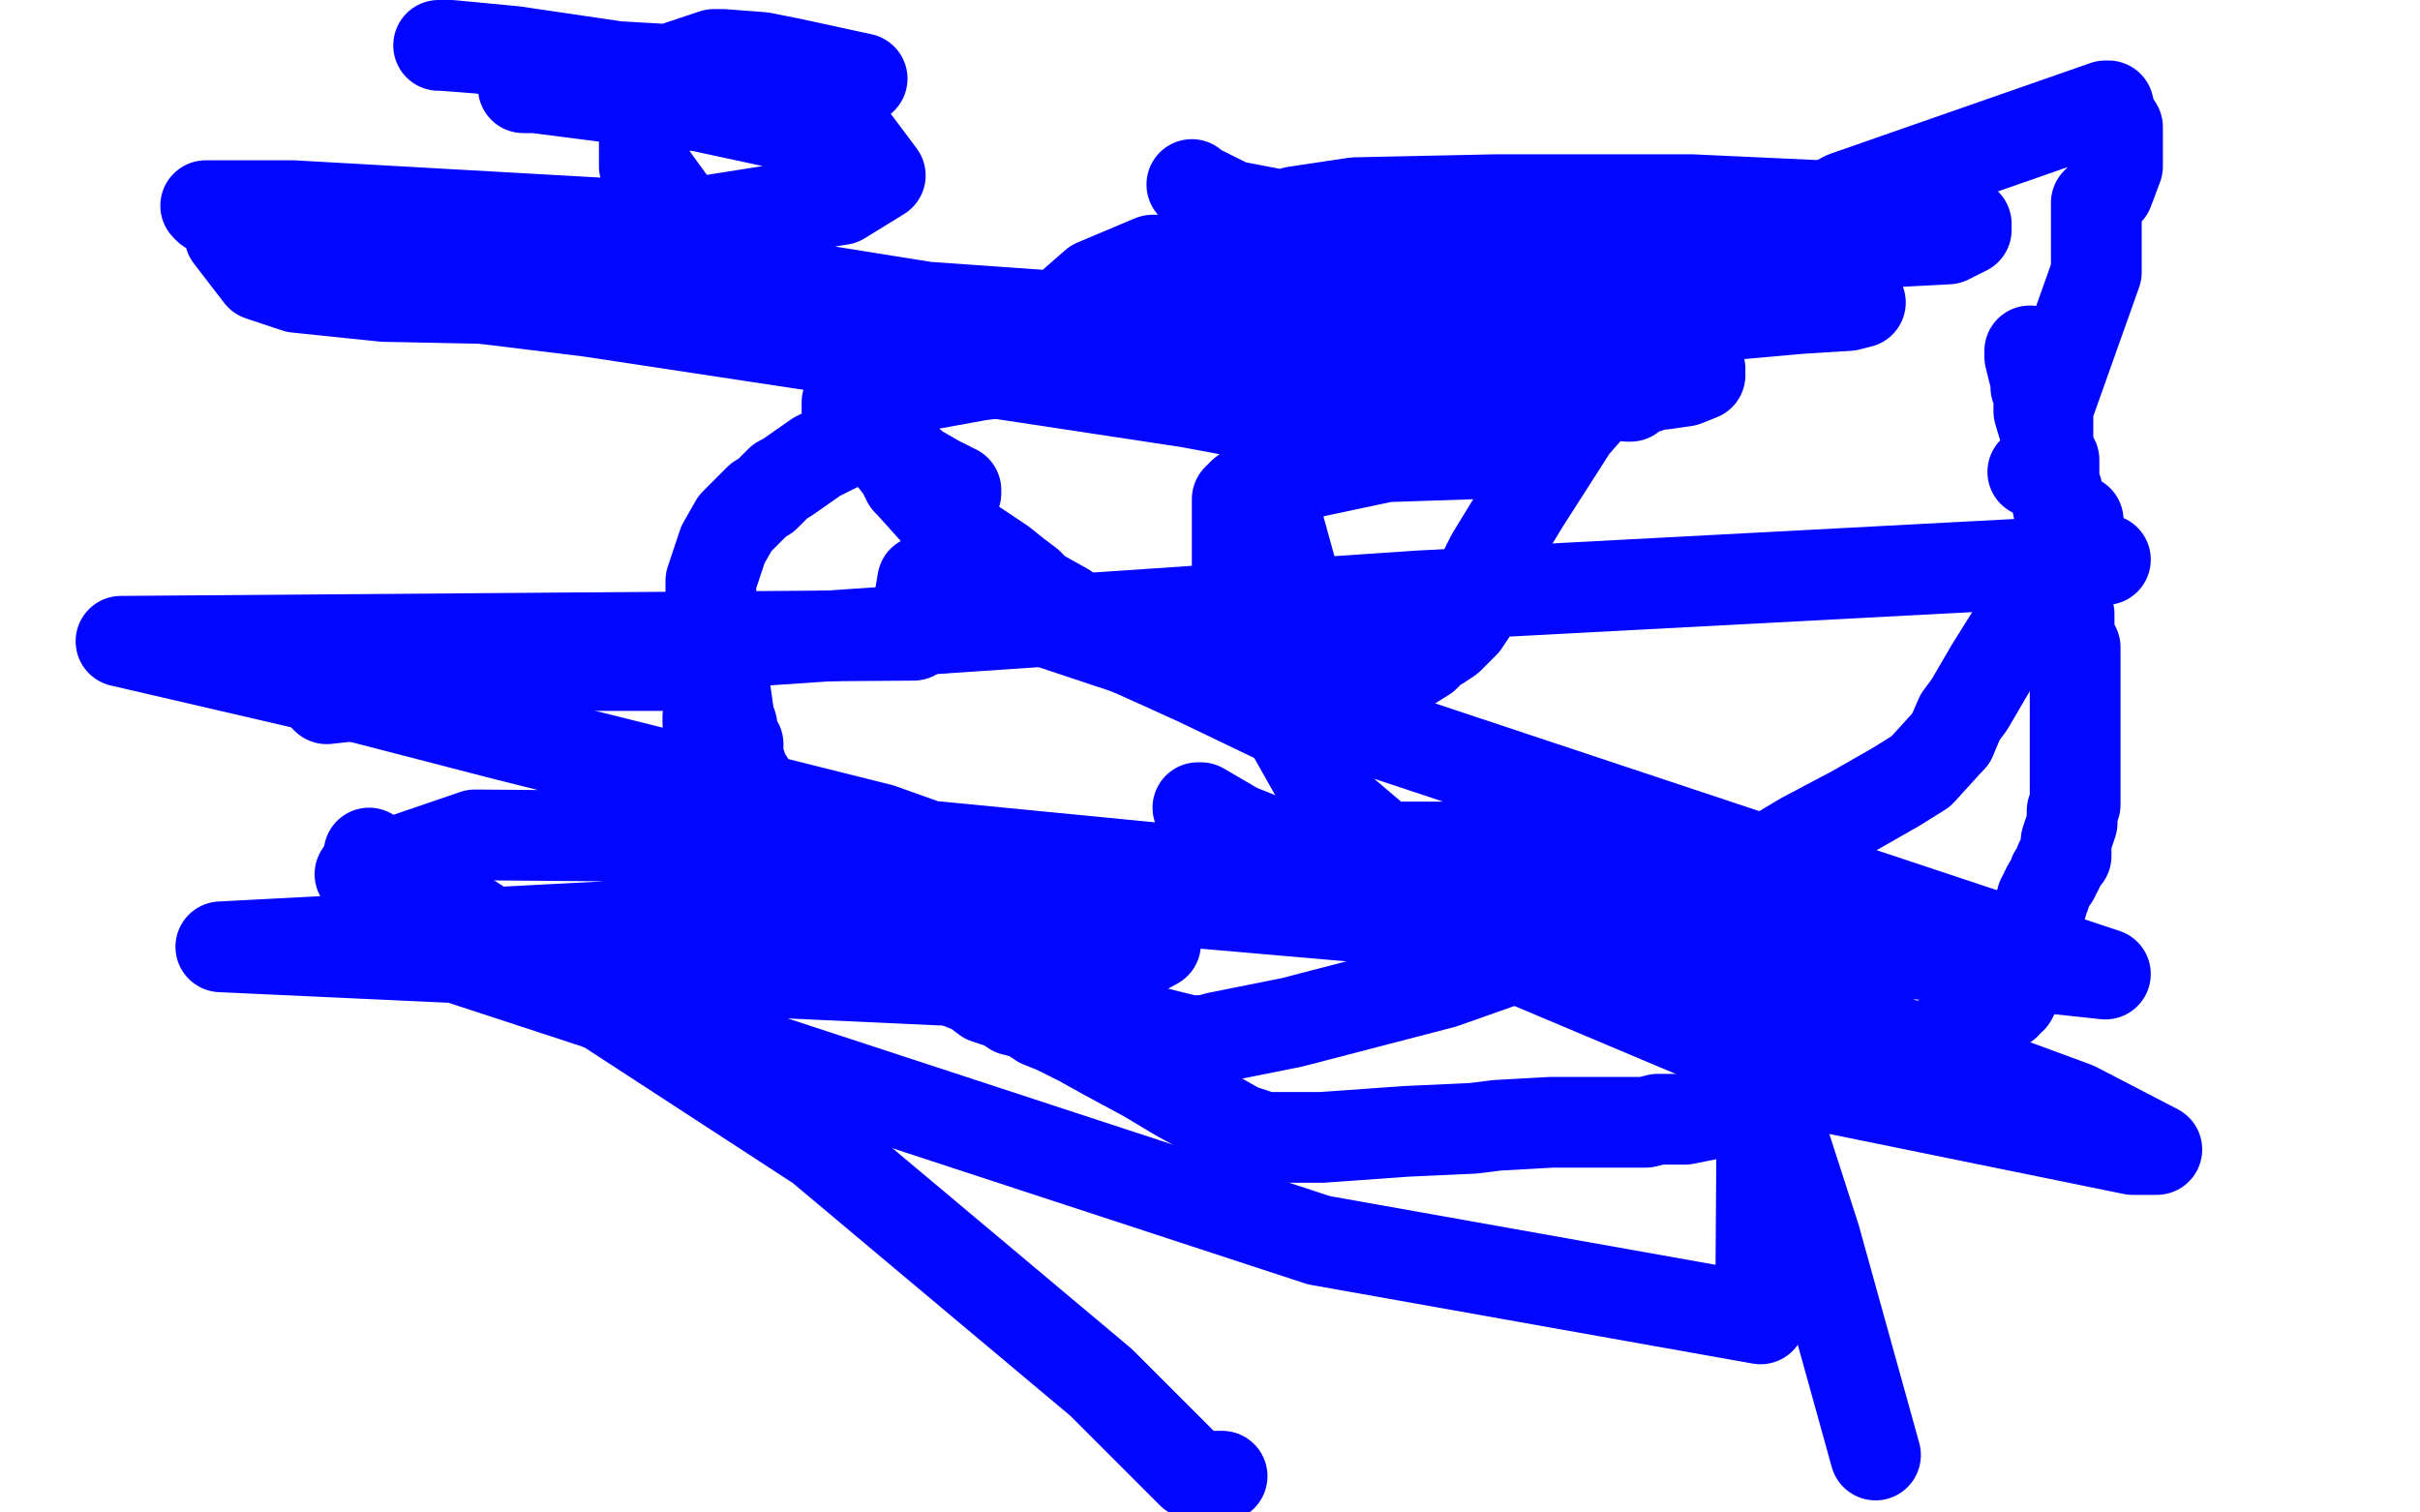
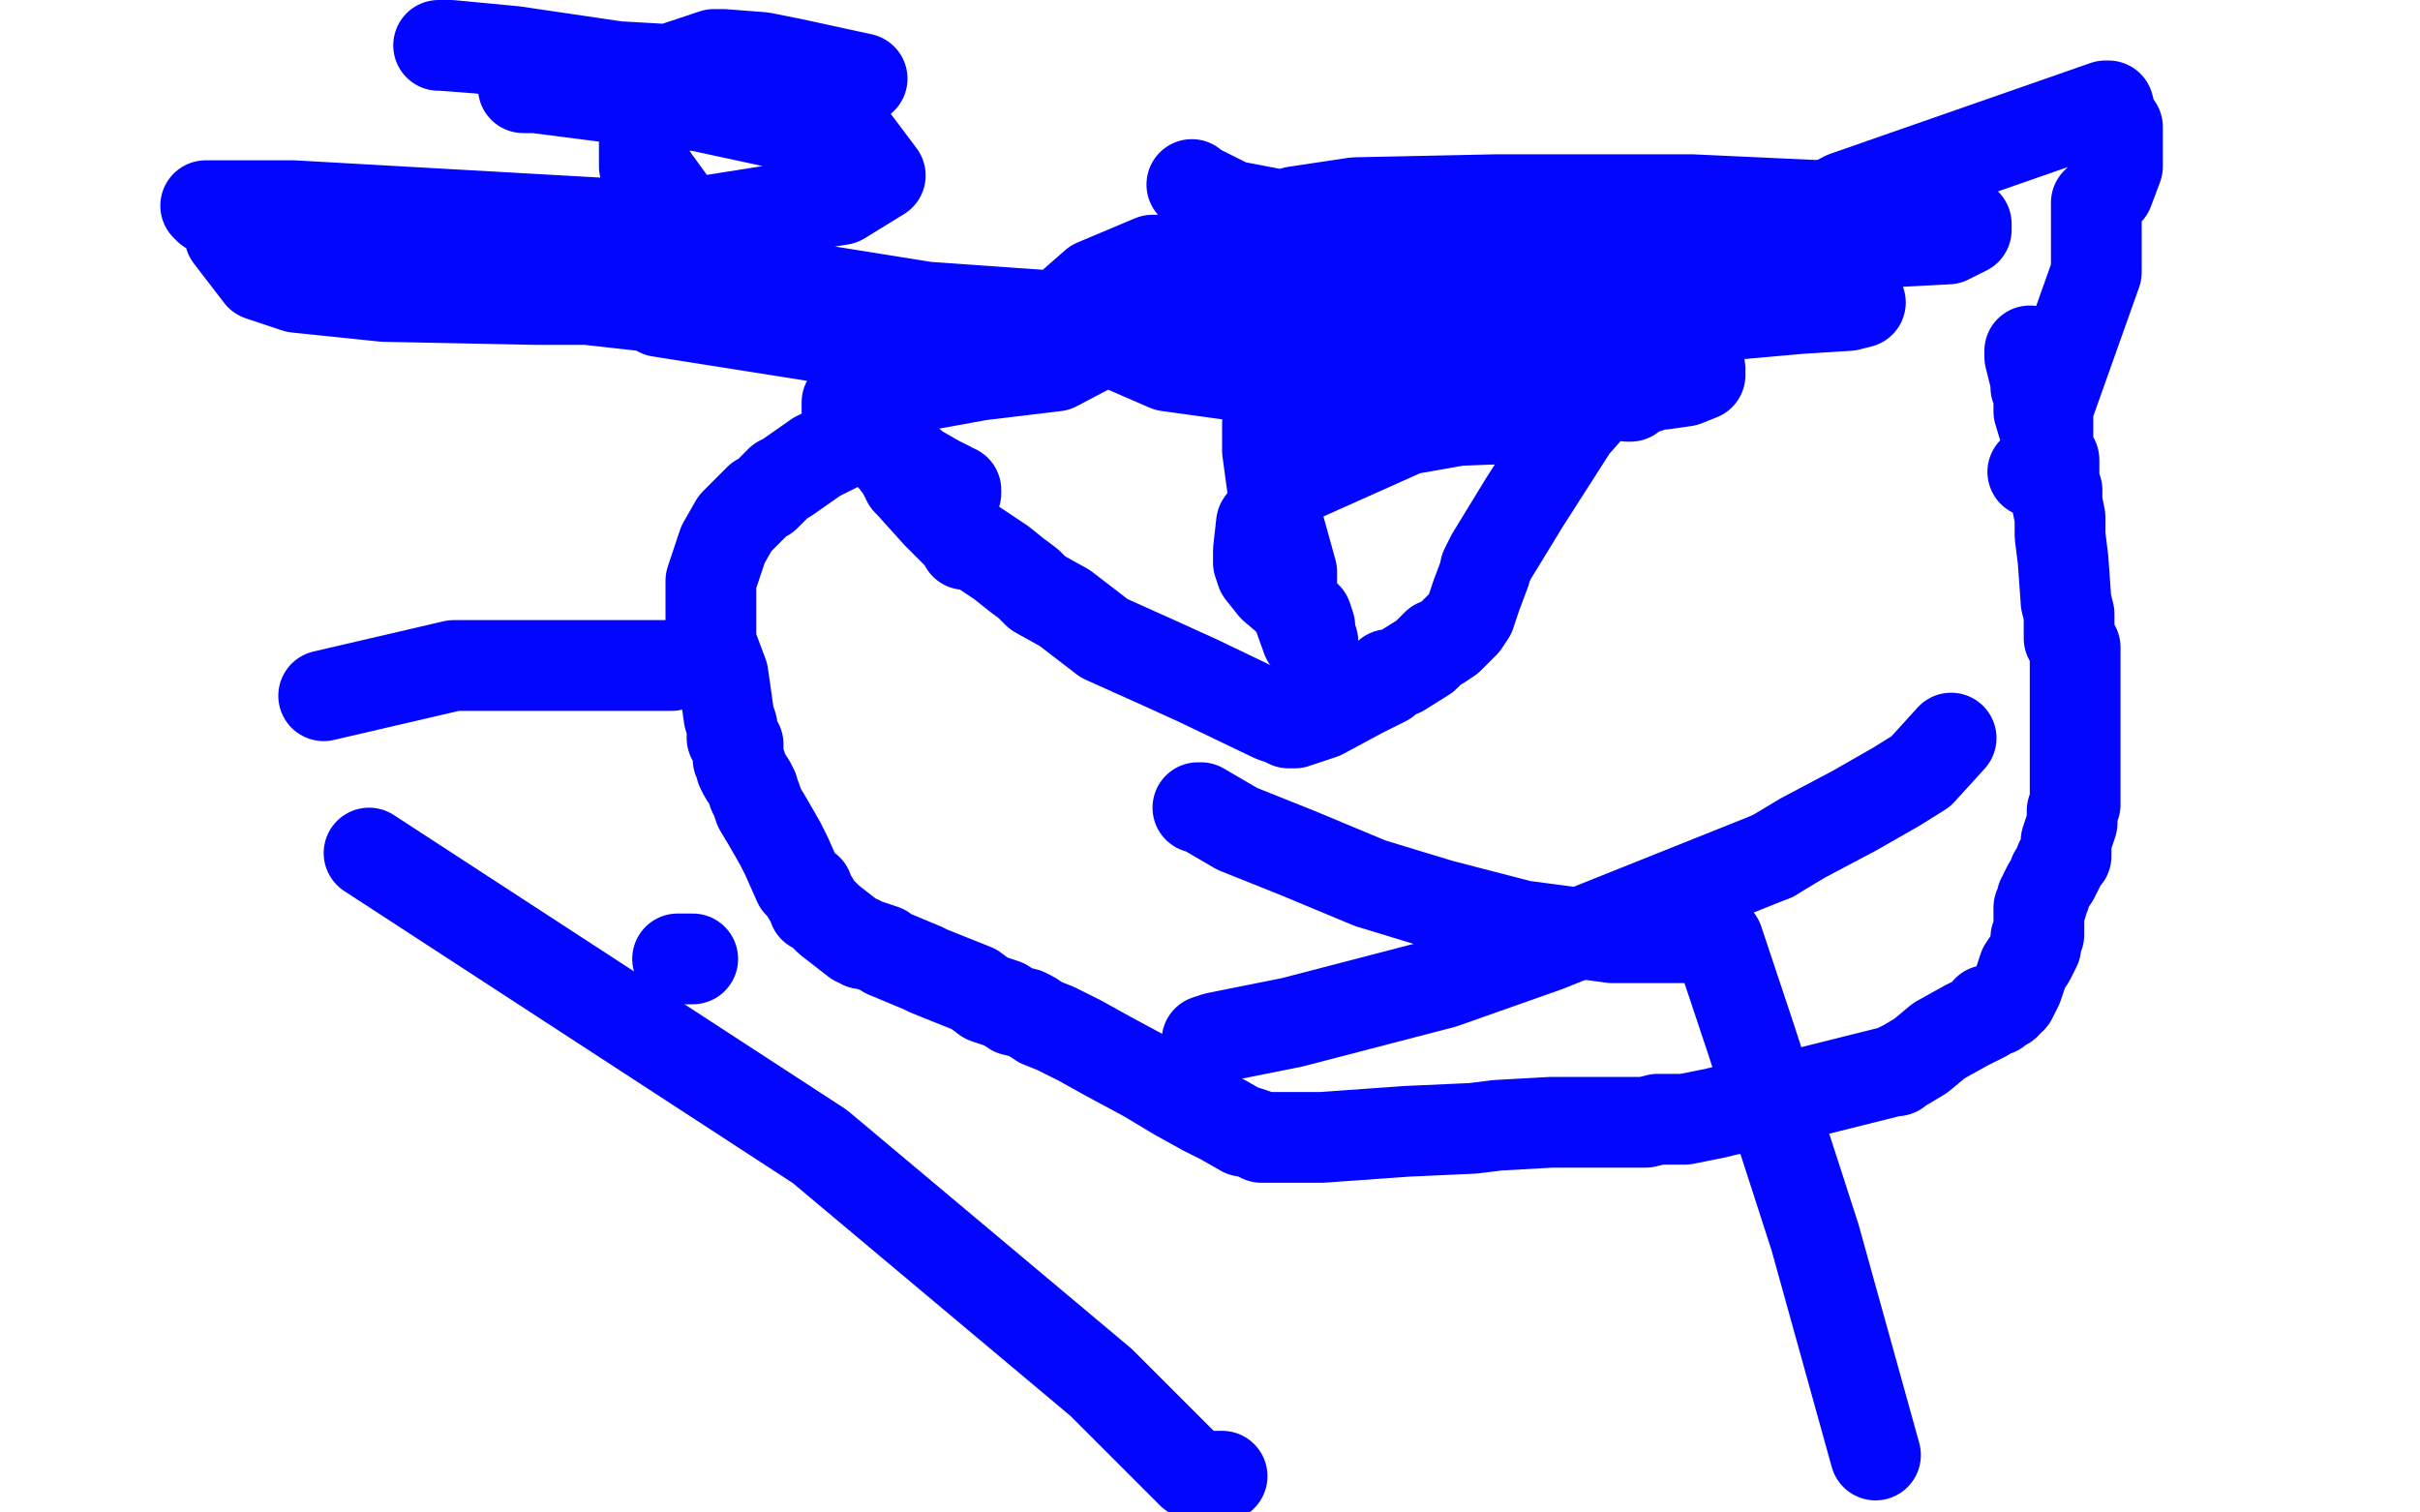
<svg xmlns="http://www.w3.org/2000/svg" width="800" height="500" version="1.1" style="stroke-antialiasing: false">
  <desc>This SVG has been created on https://colorillo.com/</desc>
  <rect x="0" y="0" width="800" height="500" style="fill: rgb(255,255,255); stroke-width:0" />
  <polyline points="671,116 671,118 671,118 672,122 672,122 673,126 673,126 673,128 673,128 674,130 674,132 674,136 677,146 677,149 679,152 679,154 679,158 679,162 680,162 680,166 681,171 681,172 681,177 682,185 683,199 684,203 684,209 684,211 686,214 686,215 686,217 686,218 686,219 686,221 686,222 686,224 686,227 686,231 686,236 686,240 686,242 686,243 686,244 686,246 686,251 686,254 686,258 686,260 686,262 686,264 686,266 685,268 685,271 685,272 684,275 683,278 683,283 682,283 681,285 681,286 680,288 679,289 679,290 677,293 676,295 676,296 675,297 675,299 674,300 674,304 674,305 674,307 674,308 674,309 673,310 673,312 673,313 672,315 671,317 669,320 667,326 665,330 663,331 663,332 662,332 660,334 657,334 656,336 650,339 641,344 635,349 630,352 628,353 627,354 626,354 622,355 606,359 598,361 595,362 593,362 588,364 571,367 567,368 557,370 548,370 544,371 513,371 495,372 487,373 465,374 437,376 433,376 432,376 431,376 427,376 417,376 415,375 412,374 411,374 404,370 398,367 389,362 379,356 366,349 357,344 349,340 344,338 341,336 339,335 335,334 332,332 326,330 322,327 307,321 305,320 293,315 292,314 286,312 285,312 284,311 283,311 274,304 271,301 269,300 269,299 269,298 268,297 267,296 267,294 264,292 260,283 258,279 254,272 251,267 250,264 249,262 249,261 248,259 246,256 245,254 245,253 244,251 244,248 244,246 242,244 242,243 242,242 242,240 241,237 240,230 239,223 236,215 235,213 235,209 235,207 235,206 235,205 235,204 235,203 235,202 235,201 235,199 235,198 235,194 235,192 239,180 243,173 246,170 251,165 253,164 258,159 260,158 270,151 278,147 282,144 283,143 288,145 291,147 293,149 294,150 298,155 299,157 300,157 300,159 301,160 310,170 318,178 319,180 321,180 322,180 331,186 336,190 340,193 343,196 352,201 365,211 385,220 396,225 421,237 424,238 426,239 428,239 437,236 450,229 458,225 459,223 460,223 463,222 471,217 473,215 475,213 476,213 479,211 482,208 484,206 486,203 488,197 491,189 491,188 493,184 504,166 520,141 527,133 529,129 529,127 530,126 532,125 558,101 576,84 577,83 578,82 579,81 587,77 610,65 696,35 697,35 698,39 700,42 700,47 700,55 697,63 695,65 693,67 693,68 693,90 677,135 677,138 677,141 677,147 677,151 676,154 674,156 673,156 672,156" style="fill: none; stroke: #0306ff; stroke-width: 30; stroke-linejoin: round; stroke-linecap: round; stroke-antialiasing: false; stroke-antialias: 0; opacity: 1.0" />
-   <polyline points="687,172 686,177 686,177 681,184 681,184 678,188 678,188 668,205 668,205" style="fill: none; stroke: #0306ff; stroke-width: 30; stroke-linejoin: round; stroke-linecap: round; stroke-antialiasing: false; stroke-antialias: 0; opacity: 1.0" />
-   <polyline points="668,205 658,221 651,233 648,237 645,244" style="fill: none; stroke: #0306ff; stroke-width: 30; stroke-linejoin: round; stroke-linecap: round; stroke-antialiasing: false; stroke-antialias: 0; opacity: 1.0" />
  <polyline points="586,283 511,313 477,325 427,338 402,343 399,344" style="fill: none; stroke: #0306ff; stroke-width: 30; stroke-linejoin: round; stroke-linecap: round; stroke-antialiasing: false; stroke-antialias: 0; opacity: 1.0" />
  <polyline points="645,244 635,255 627,260 620,264 613,268 596,277 586,283" style="fill: none; stroke: #0306ff; stroke-width: 30; stroke-linejoin: round; stroke-linecap: round; stroke-antialiasing: false; stroke-antialias: 0; opacity: 1.0" />
-   <polyline points="399,344 393,344 377,340 361,332 348,324 250,264 248,262 242,253 241,251 236,244 234,239 234,237" style="fill: none; stroke: #0306ff; stroke-width: 30; stroke-linejoin: round; stroke-linecap: round; stroke-antialiasing: false; stroke-antialias: 0; opacity: 1.0" />
  <polyline points="224,317 228,317 228,317 229,317 229,317" style="fill: none; stroke: #0306ff; stroke-width: 30; stroke-linejoin: round; stroke-linecap: round; stroke-antialiasing: false; stroke-antialias: 0; opacity: 1.0" />
  <polyline points="396,267 397,267 397,267 409,274 409,274 429,282 429,282 453,292 453,292 476,299 476,299 503,306 503,306 533,310 533,310 548,310 558,310 564,310 567,310 568,311 568,311 579,344 579,344 600,409 600,409 620,481 620,481" style="fill: none; stroke: #0306ff; stroke-width: 30; stroke-linejoin: round; stroke-linecap: round; stroke-antialiasing: false; stroke-antialias: 0; opacity: 1.0" />
  <polyline points="404,488 403,488 403,488 402,488 402,488 400,489 400,489 394,487 394,487 364,457 364,457 271,379 271,379 122,282 122,282" style="fill: none; stroke: #0306ff; stroke-width: 30; stroke-linejoin: round; stroke-linecap: round; stroke-antialiasing: false; stroke-antialias: 0; opacity: 1.0" />
-   <polyline points="105,92 195,103 195,103 393,133 393,133 436,141 436,141 506,150 506,150 513,150 513,150 508,150 488,150 458,151 425,158 414,161 411,163 409,165 409,168 409,176 409,193 414,219 440,265 500,316 602,359 705,380 712,380 713,380 686,366 580,327 434,292 280,277 157,276 119,289 140,313 436,410 582,436 583,292 486,280 433,280 427,282 426,283 428,285 440,290 593,311 696,322 305,192 302,210 40,212 109,228 167,243 291,274 364,300 382,312 364,322 311,324 73,313 379,297 609,317" style="fill: none; stroke: #0306ff; stroke-width: 30; stroke-linejoin: round; stroke-linecap: round; stroke-antialiasing: false; stroke-antialias: 0; opacity: 1.0" />
  <polyline points="222,220 150,220 150,220 107,230 107,230" style="fill: none; stroke: #0306ff; stroke-width: 30; stroke-linejoin: round; stroke-linecap: round; stroke-antialiasing: false; stroke-antialias: 0; opacity: 1.0" />
-   <polyline points="108,231 117,230 117,230 233,213 233,213 469,197 469,197 696,185 696,185" style="fill: none; stroke: #0306ff; stroke-width: 30; stroke-linejoin: round; stroke-linecap: round; stroke-antialiasing: false; stroke-antialias: 0; opacity: 1.0" />
  <polyline points="394,61 395,62 395,62 407,68 407,68 454,77 454,77 527,80 527,80 625,80 625,80 644,79 644,79 650,76 650,76 650,74 624,69 559,66 495,66 448,67 428,70 421,77 426,89 464,105 519,120 535,122 545,123 562,124 557,126 550,127 548,127 542,129 535,130 538,130 539,131 538,131 524,127 506,124 497,124 495,129 496,131 506,135 512,138 508,138 482,139 465,142 427,159 417,173 416,182 416,185 416,186 417,189 421,194 428,200 432,204 433,207 433,208 433,210 433,212 434,212 432,211 427,197 427,189 422,171 419,149 419,140 444,113 528,108 595,102 611,101 615,100 586,94 487,85 381,86 362,94 354,101 356,108 386,121 444,129 472,129 544,126 562,122 561,116 494,113 370,106 214,95 184,95 178,95 194,99 293,110 333,112 357,112 353,109 178,81 91,74 76,78 86,91 98,95 127,98 177,99 205,99 209,99 201,95 138,79 69,69 68,68 97,68 221,75 278,66 291,58 282,46 231,35 216,34 177,29 174,29 173,29 194,29 222,29 232,29 240,29 236,28 209,23 159,16 146,15 145,15 149,15 170,17 204,22 239,24 276,26 283,26 285,26 262,21 252,19 239,18 236,18 221,23 218,27 213,42 213,45 213,50 213,52 213,53 213,55 214,56 216,59 224,70 228,78 229,83 229,89 226,96 221,99 218,101 218,103 275,112" style="fill: none; stroke: #0306ff; stroke-width: 30; stroke-linejoin: round; stroke-linecap: round; stroke-antialiasing: false; stroke-antialias: 0; opacity: 1.0" />
  <polyline points="275,112 304,113 367,105 368,105 368,111 349,121 324,124 302,128 287,132 281,132 280,133 280,136 287,141 296,149 303,155 310,159 314,161 315,162 316,162 316,163" style="fill: none; stroke: #0306ff; stroke-width: 30; stroke-linejoin: round; stroke-linecap: round; stroke-antialiasing: false; stroke-antialias: 0; opacity: 1.0" />
</svg>